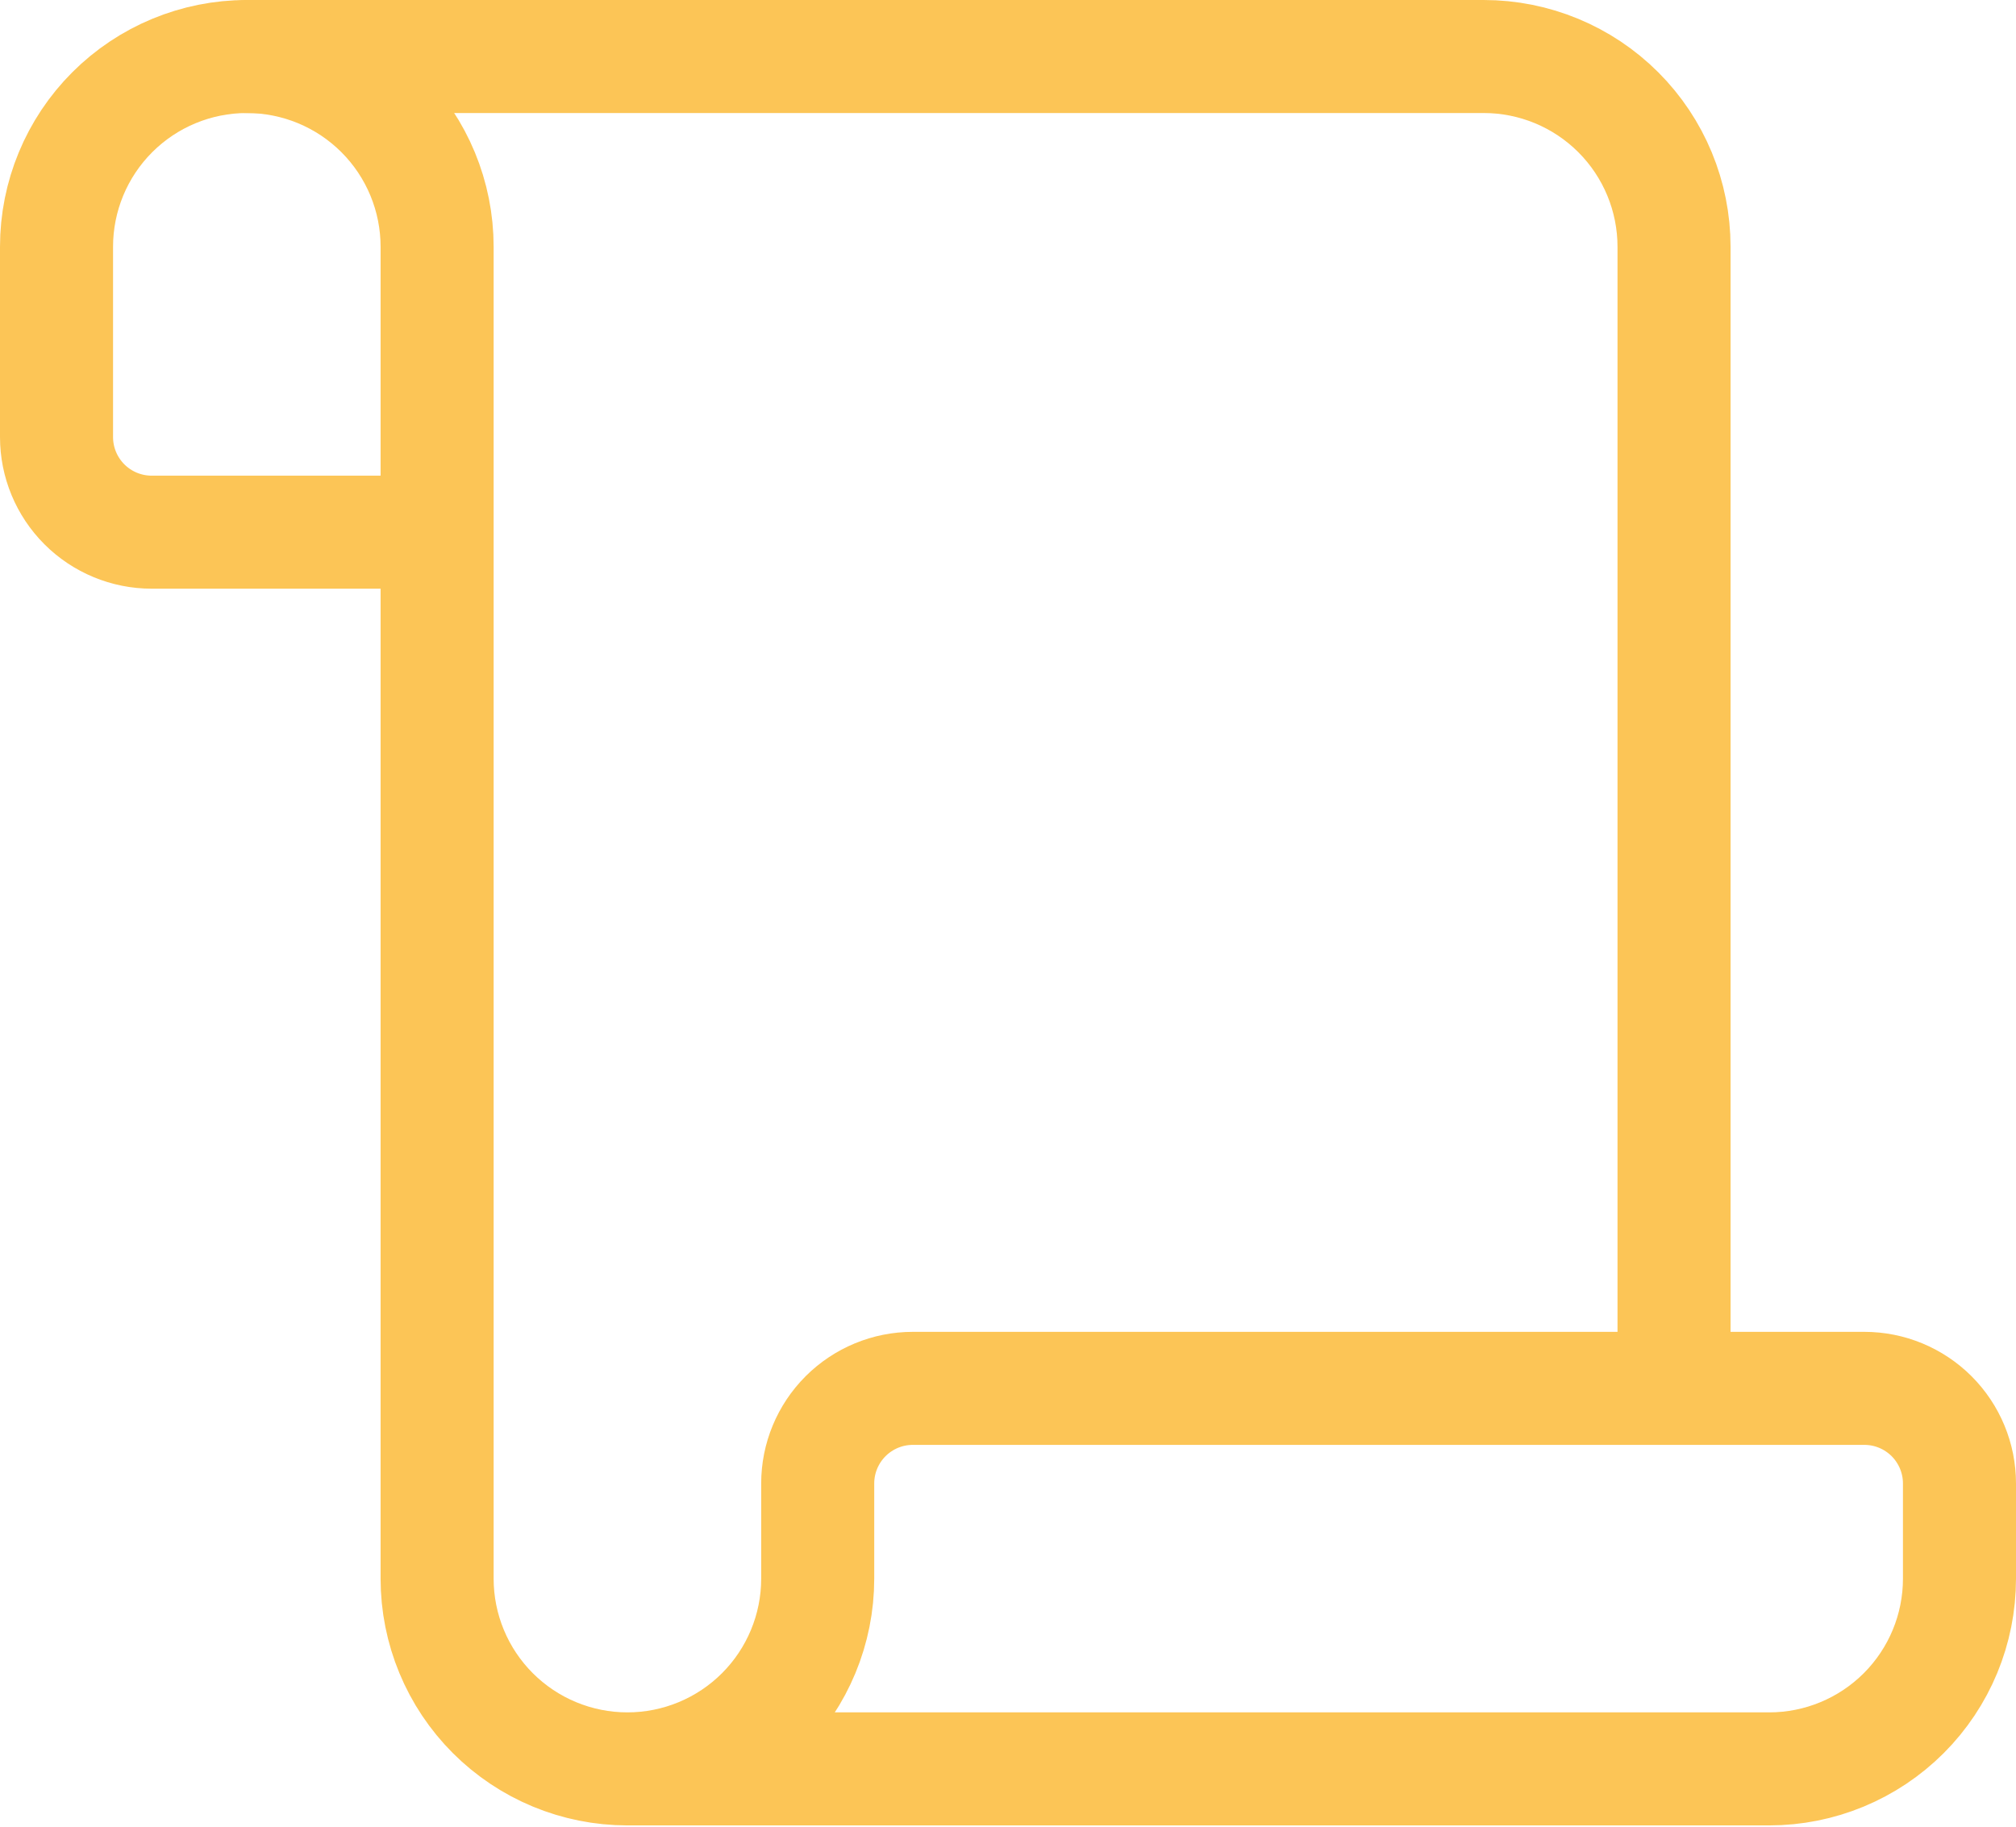
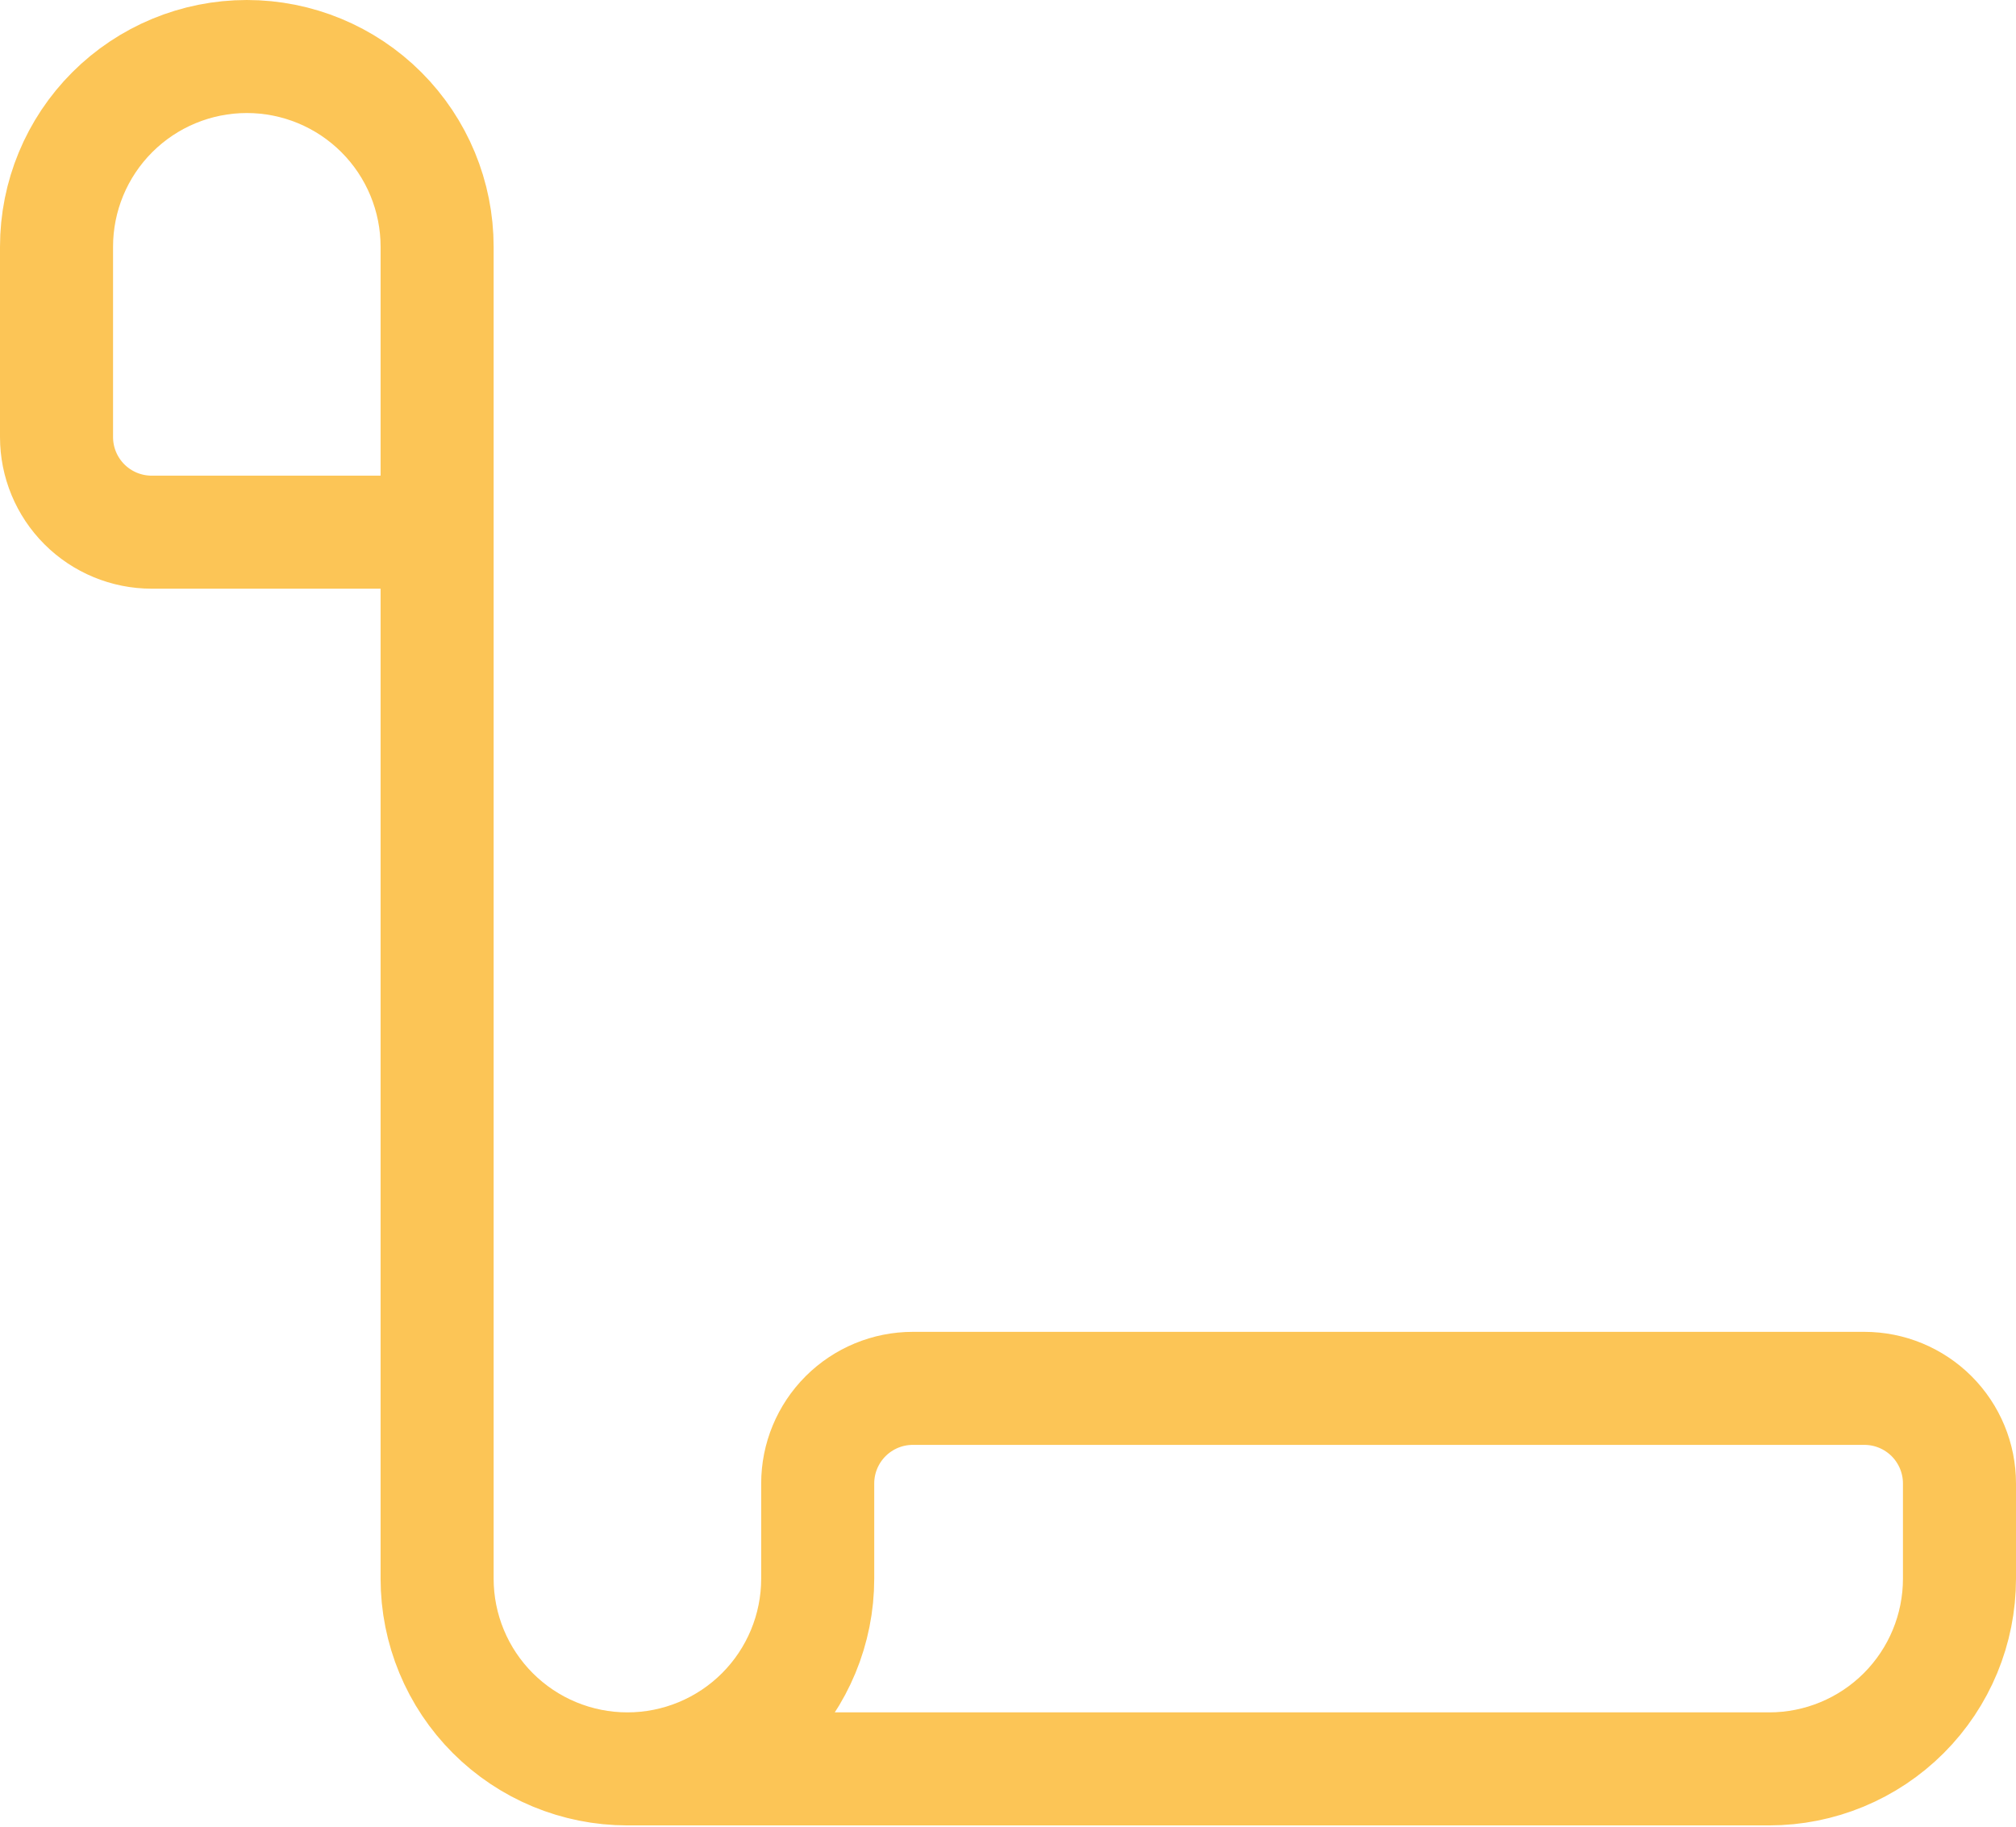
<svg xmlns="http://www.w3.org/2000/svg" width="107" height="97" viewBox="0 0 107 97" fill="none">
-   <path d="M88.85 73.7V13.1C88.85 10.421 87.785 7.852 85.891 5.958C83.997 4.064 81.428 3 78.75 3H13.1" stroke="#FCC556" stroke-width="6" stroke-linecap="round" stroke-linejoin="round" />
  <path d="M33.3 93.9H93.9C96.579 93.9 99.148 92.836 101.042 90.942C102.936 89.048 104 86.479 104 83.8V78.75C104 77.411 103.468 76.126 102.521 75.179C101.574 74.232 100.289 73.7 98.95 73.7H48.45C47.111 73.7 45.826 74.232 44.879 75.179C43.932 76.126 43.4 77.411 43.4 78.75V83.8C43.4 86.479 42.336 89.048 40.442 90.942C38.548 92.836 35.979 93.9 33.3 93.9ZM33.3 93.9C30.621 93.9 28.052 92.836 26.158 90.942C24.264 89.048 23.2 86.479 23.2 83.8V13.1C23.2 10.421 22.136 7.852 20.242 5.958C18.348 4.064 15.779 3 13.1 3C10.421 3 7.852 4.064 5.958 5.958C4.064 7.852 3 10.421 3 13.1V23.2C3 24.539 3.532 25.824 4.479 26.771C5.426 27.718 6.711 28.25 8.05 28.25H23.2" stroke="#FCC556" stroke-width="6" stroke-linecap="round" stroke-linejoin="round" />
</svg>